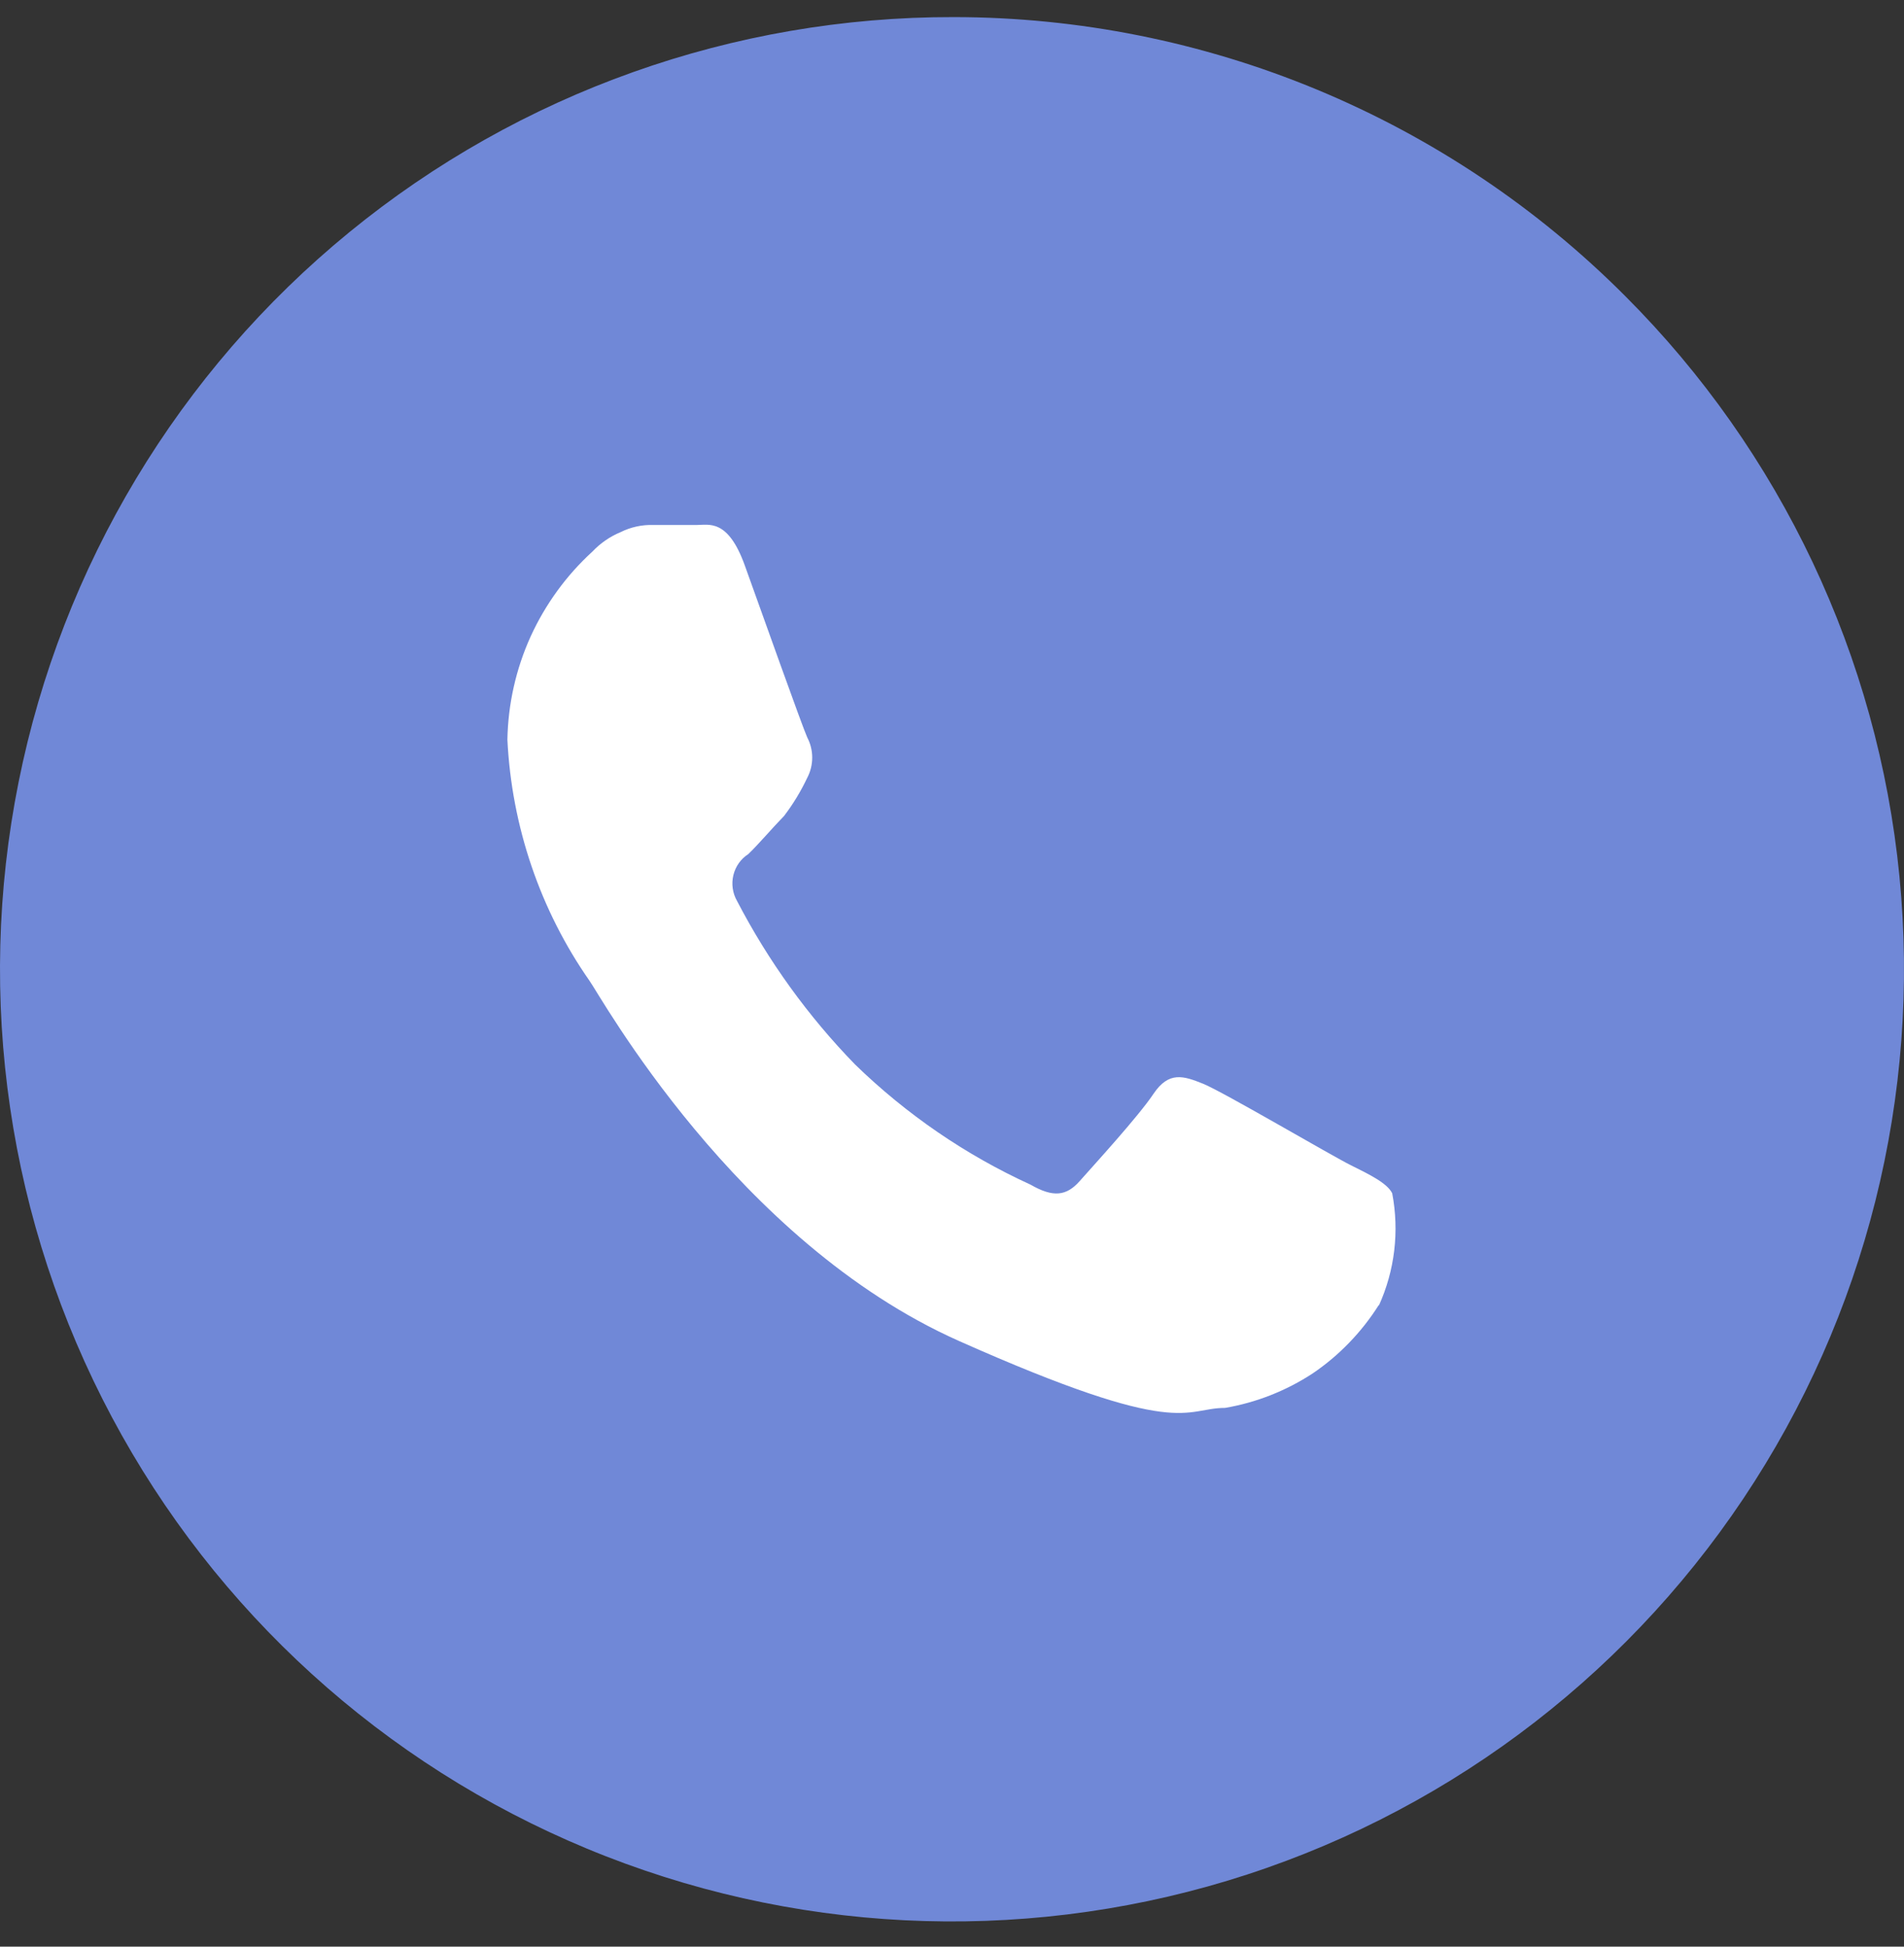
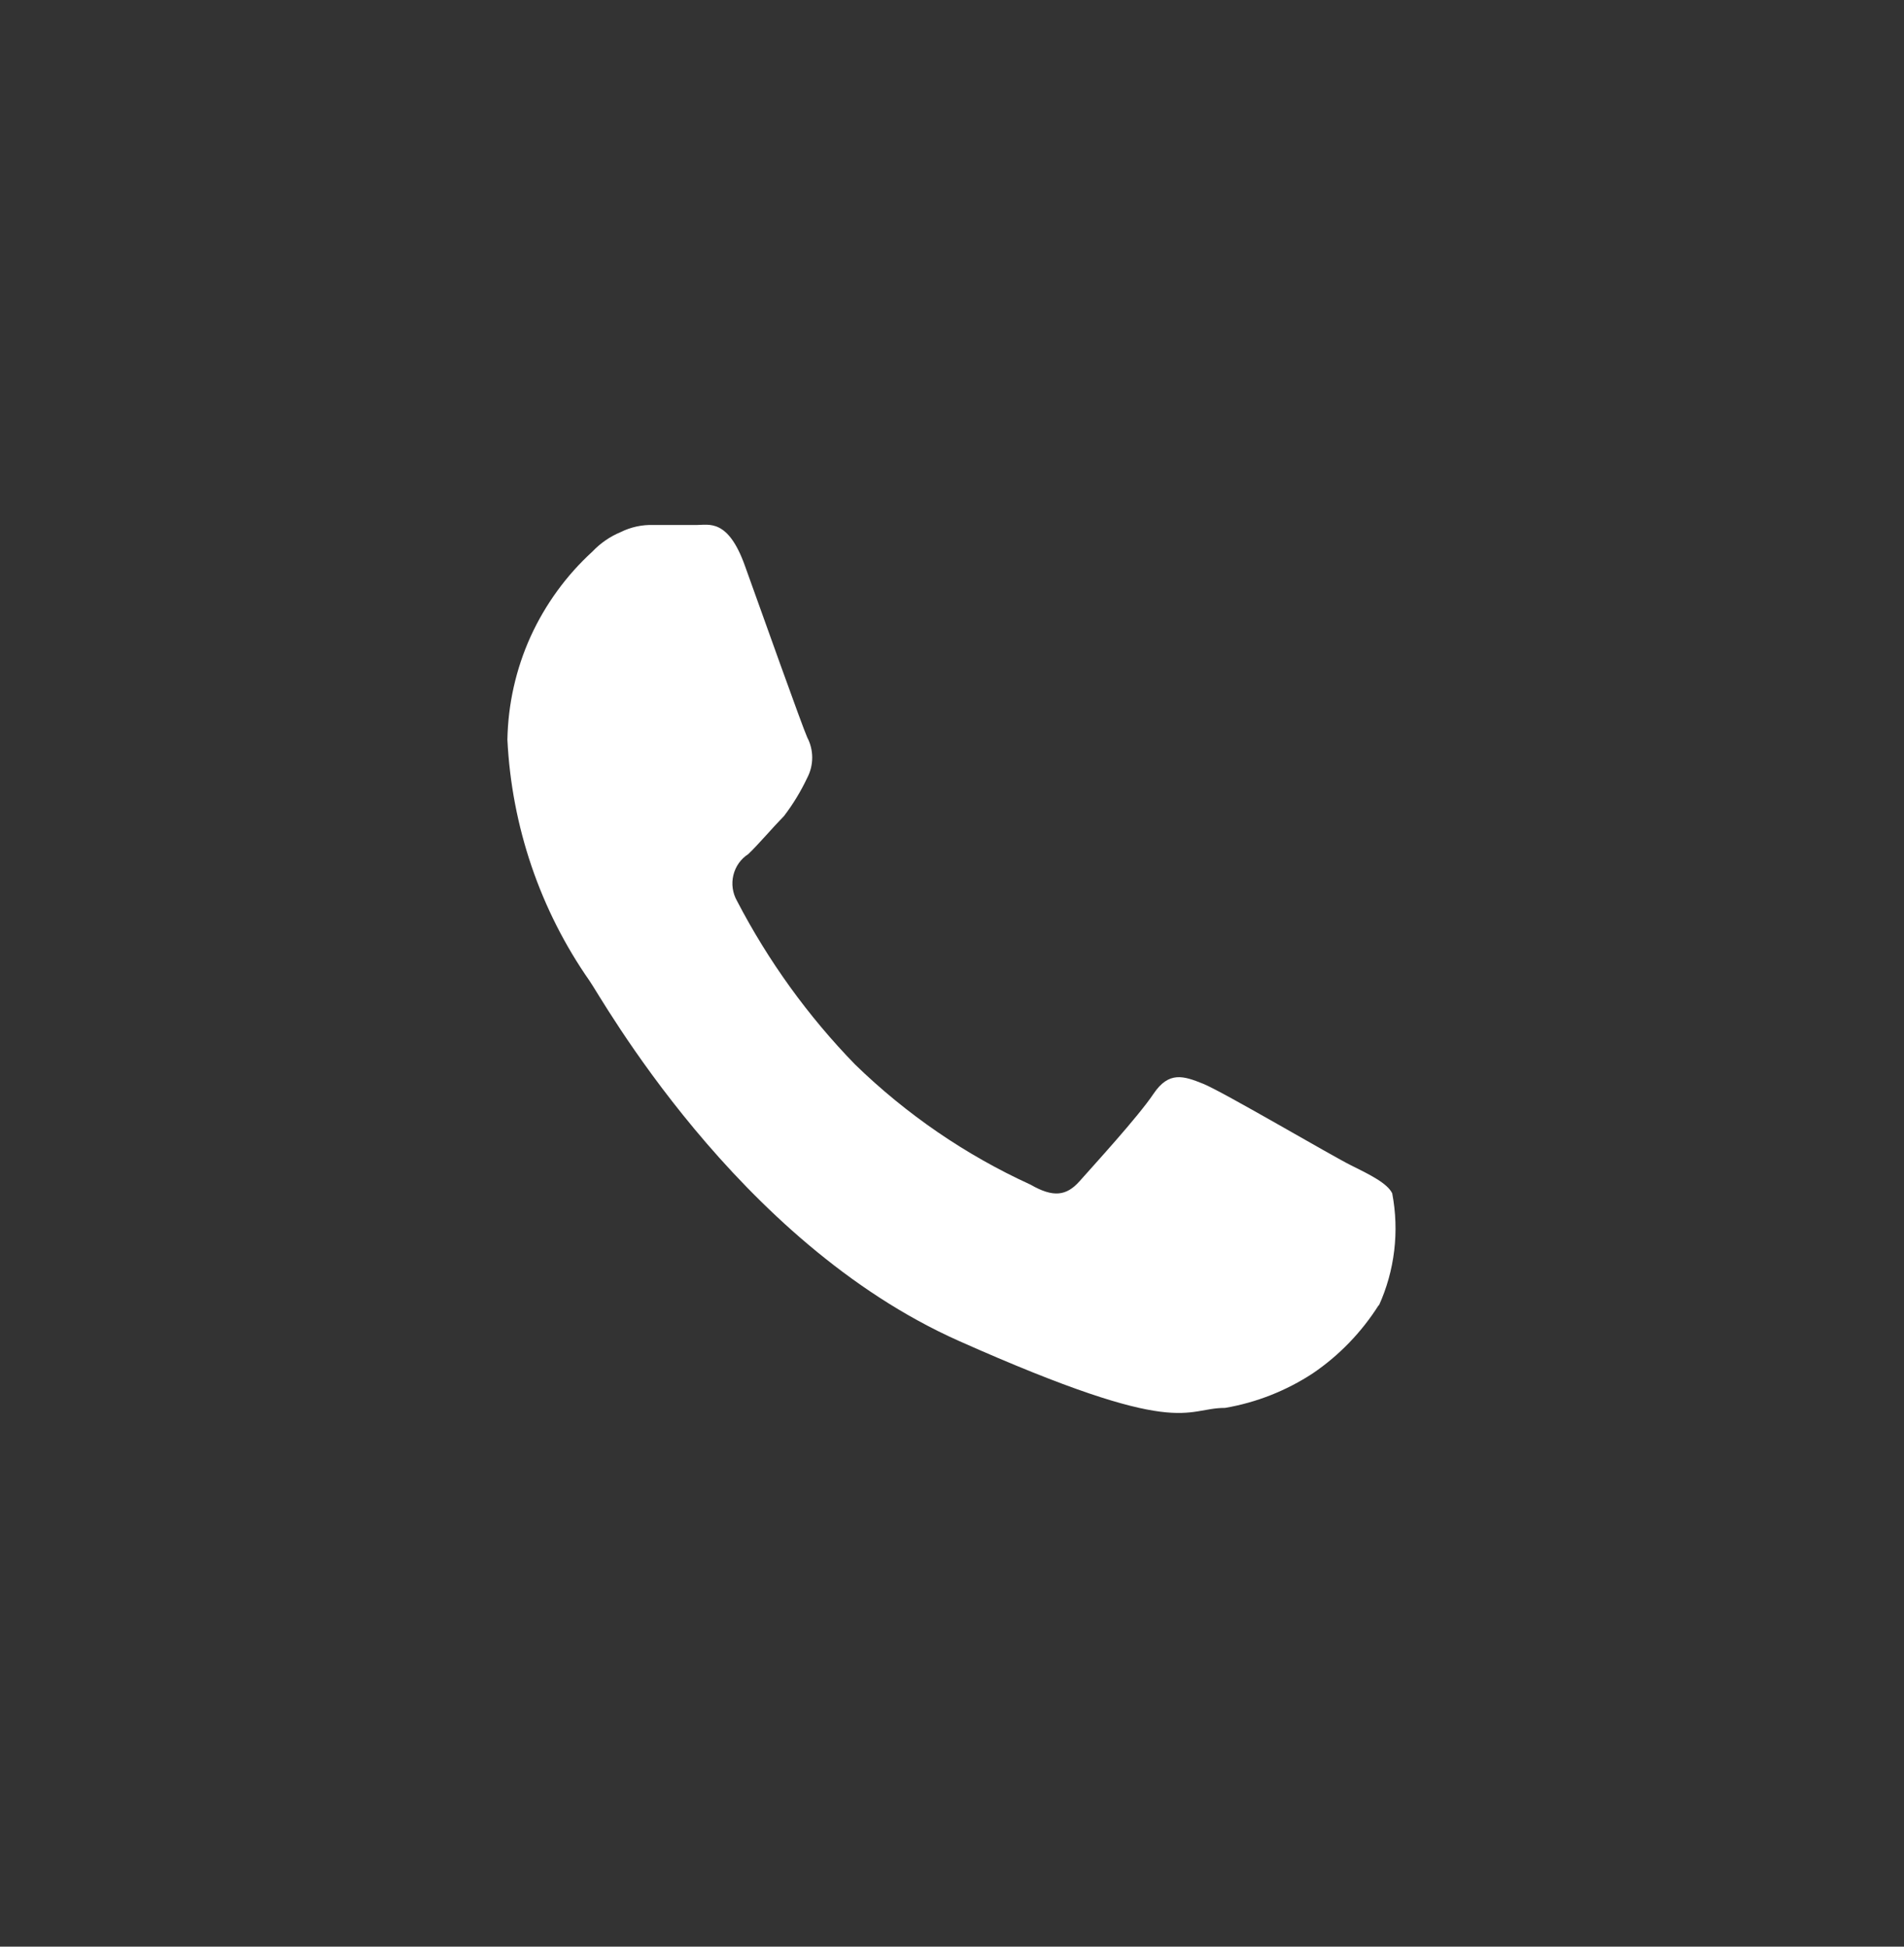
<svg xmlns="http://www.w3.org/2000/svg" width="45" height="46" viewBox="0 0 45 46" fill="none">
  <rect x="0" y="0" width="45" height="46" fill="#333333" stroke="none" />
-   <path d="M22.543 0.404C17.335 0.394 12.286 2.191 8.255 5.488C4.224 8.785 1.462 13.377 0.439 18.483C-0.585 23.589 0.195 28.892 2.644 33.487C5.093 38.082 9.061 41.686 13.87 43.683C18.679 45.681 24.032 45.948 29.016 44.44C34 42.932 38.307 39.742 41.202 35.414C44.097 31.085 45.401 25.887 44.892 20.704C44.383 15.522 42.092 10.677 38.41 6.995C36.328 4.907 33.855 3.251 31.132 2.12C28.41 0.99 25.491 0.406 22.543 0.404Z" fill="#7088D7" />
  <path d="M32.588 30.836C32.182 31.479 31.651 32.029 31.028 32.452C30.398 32.865 29.692 33.143 28.954 33.269C27.975 33.269 27.941 34.035 22.664 31.687C17.386 29.338 14.183 23.518 13.934 23.178C12.767 21.508 12.093 19.529 11.992 17.477C12.008 16.636 12.194 15.807 12.54 15.043C12.889 14.279 13.386 13.596 14 13.035C14.188 12.837 14.414 12.68 14.664 12.576C14.907 12.455 15.175 12.396 15.444 12.406H16.457C16.755 12.406 17.203 12.252 17.602 13.359C18 14.465 18.963 17.171 19.079 17.426C19.156 17.572 19.196 17.736 19.196 17.902C19.196 18.069 19.156 18.232 19.079 18.379C18.928 18.699 18.745 19.001 18.531 19.281C18.249 19.57 17.934 19.944 17.685 20.183C17.509 20.295 17.383 20.474 17.333 20.68C17.283 20.887 17.314 21.105 17.419 21.289C18.158 22.71 19.098 24.012 20.207 25.152C21.423 26.334 22.826 27.295 24.357 27.994C24.888 28.3 25.203 28.266 25.518 27.909C25.834 27.551 26.896 26.394 27.261 25.849C27.626 25.305 27.975 25.424 28.439 25.611C28.904 25.799 31.477 27.313 31.925 27.534C32.373 27.756 32.788 27.96 32.904 28.198C33.075 29.095 32.965 30.024 32.588 30.853V30.836Z" fill="white" />
</svg>